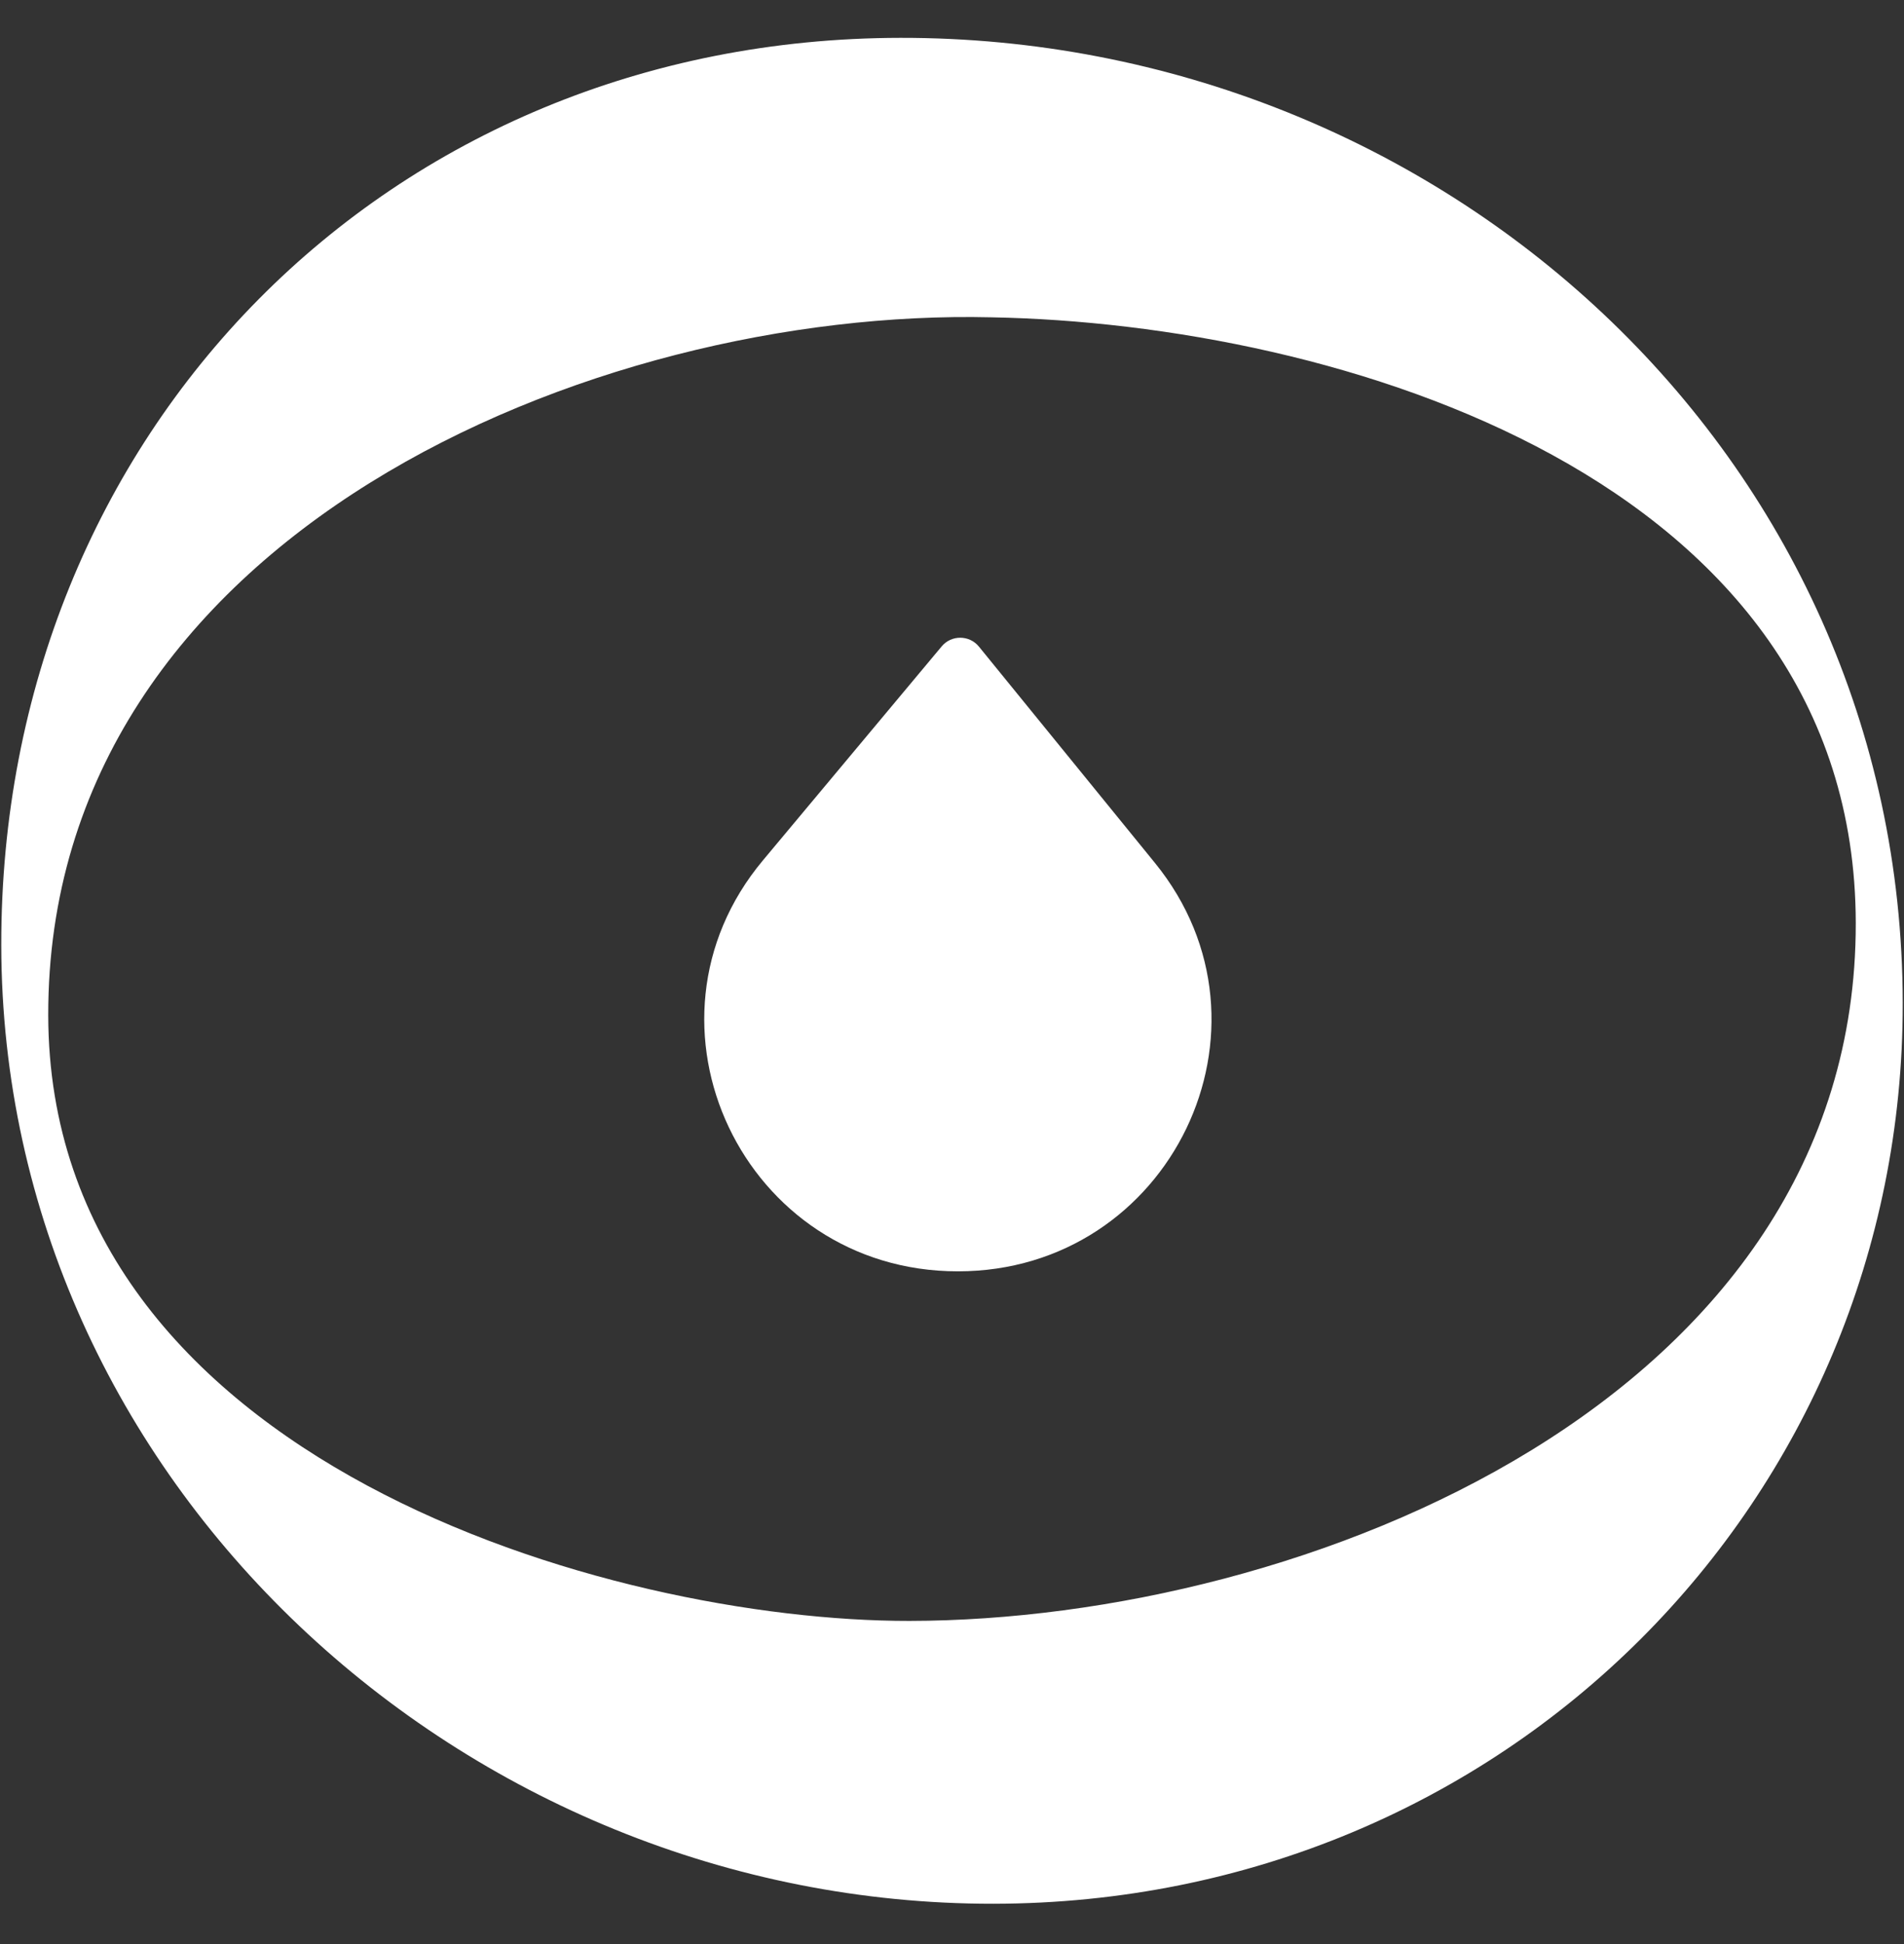
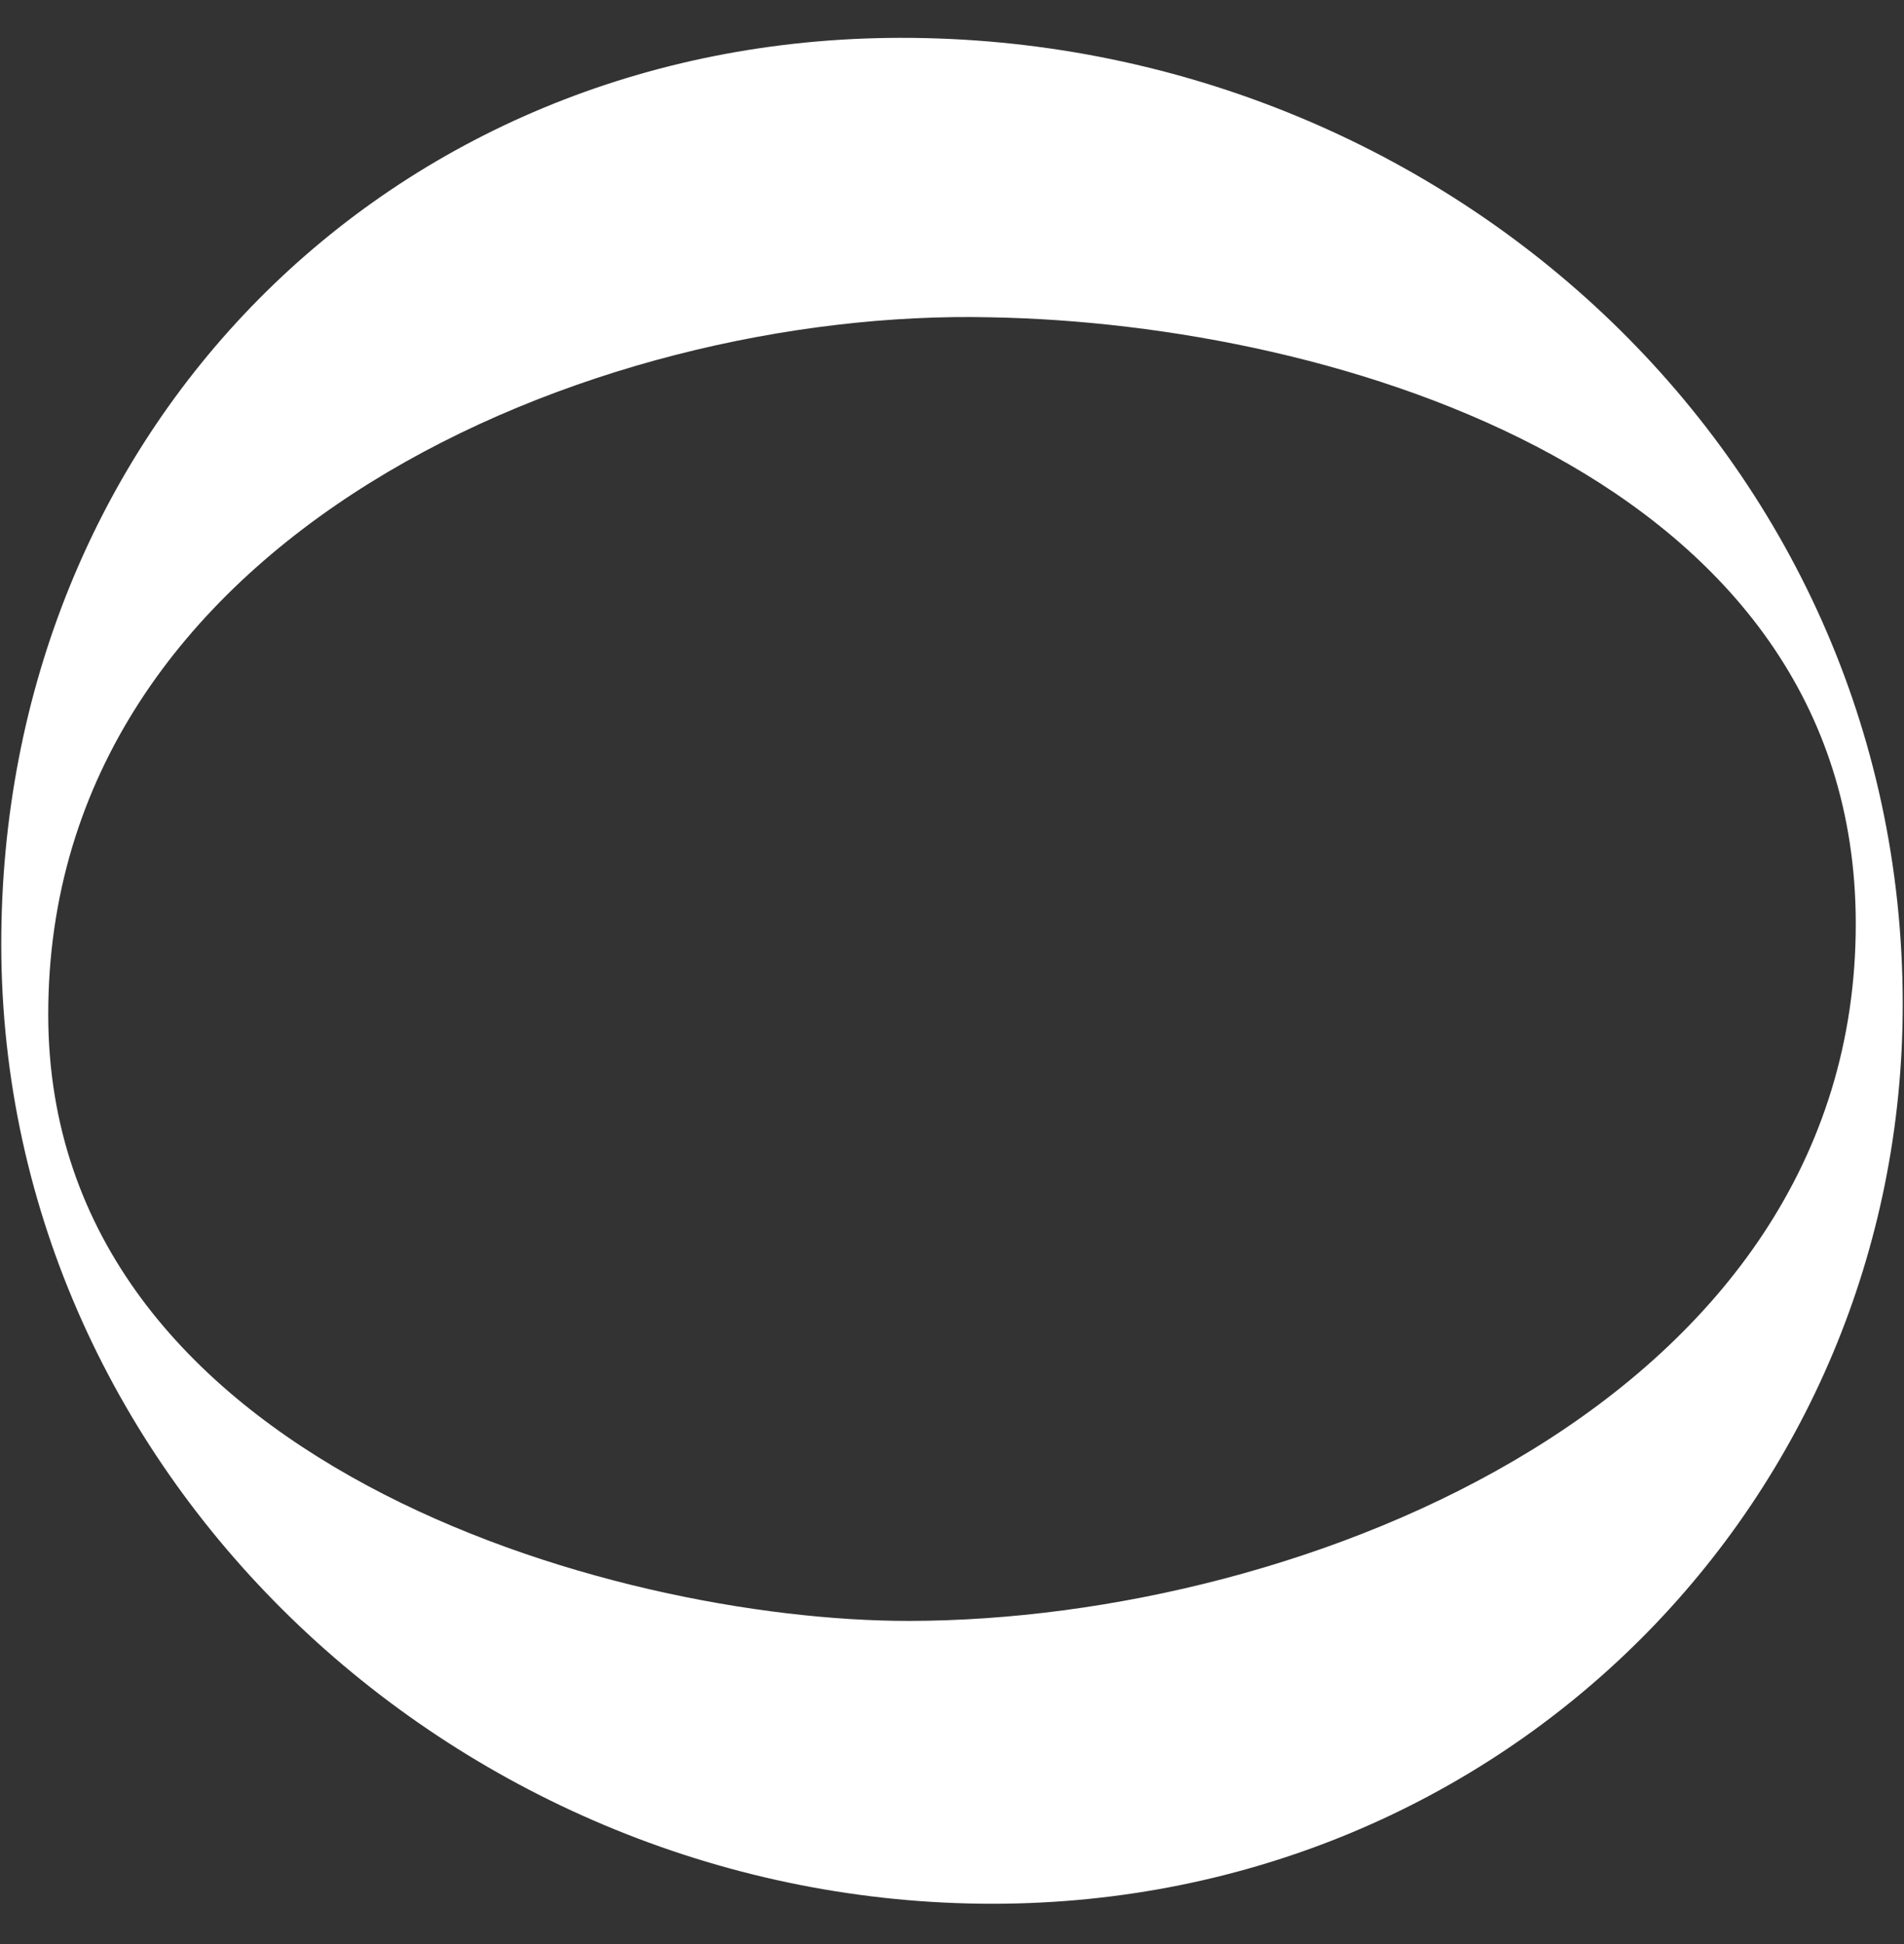
<svg xmlns="http://www.w3.org/2000/svg" width="48" height="49" viewBox="0 0 48 49" fill="none">
  <rect x="0" y="0" width="48" height="49" fill="#333333" stroke="none" />
-   <path d="M47.968 25.28C47.949 11.422 36.288 0.937 22.701 0.954C9.789 0.969 0.014 10.891 0.032 23.825C0.051 37.347 11.712 48 25.046 47.984C37.958 47.968 47.986 37.794 47.968 25.28ZM22.926 40.855C15.415 40.864 1.232 36.842 1.216 25.588C1.199 13.493 14.947 7.758 24.99 7.998C33.682 8.156 46.768 12.011 46.784 23.265C46.801 35.276 32.884 40.843 22.926 40.855Z" fill="white" />
-   <path d="M19.232 21.687L23.74 16.292C23.984 15.999 24.439 16.002 24.679 16.298L29.116 21.75C32.483 25.887 29.511 32.044 24.148 32.044C18.747 32.044 15.788 25.809 19.232 21.687Z" fill="white" />
+   <path d="M47.968 25.28C47.949 11.422 36.288 0.937 22.701 0.954C9.789 0.969 0.014 10.891 0.032 23.825C0.051 37.347 11.712 48 25.046 47.984C37.958 47.968 47.986 37.794 47.968 25.28ZM22.926 40.855C15.415 40.864 1.232 36.842 1.216 25.588C1.199 13.493 14.947 7.758 24.99 7.998C33.682 8.156 46.768 12.011 46.784 23.265C46.801 35.276 32.884 40.843 22.926 40.855" fill="white" />
</svg>